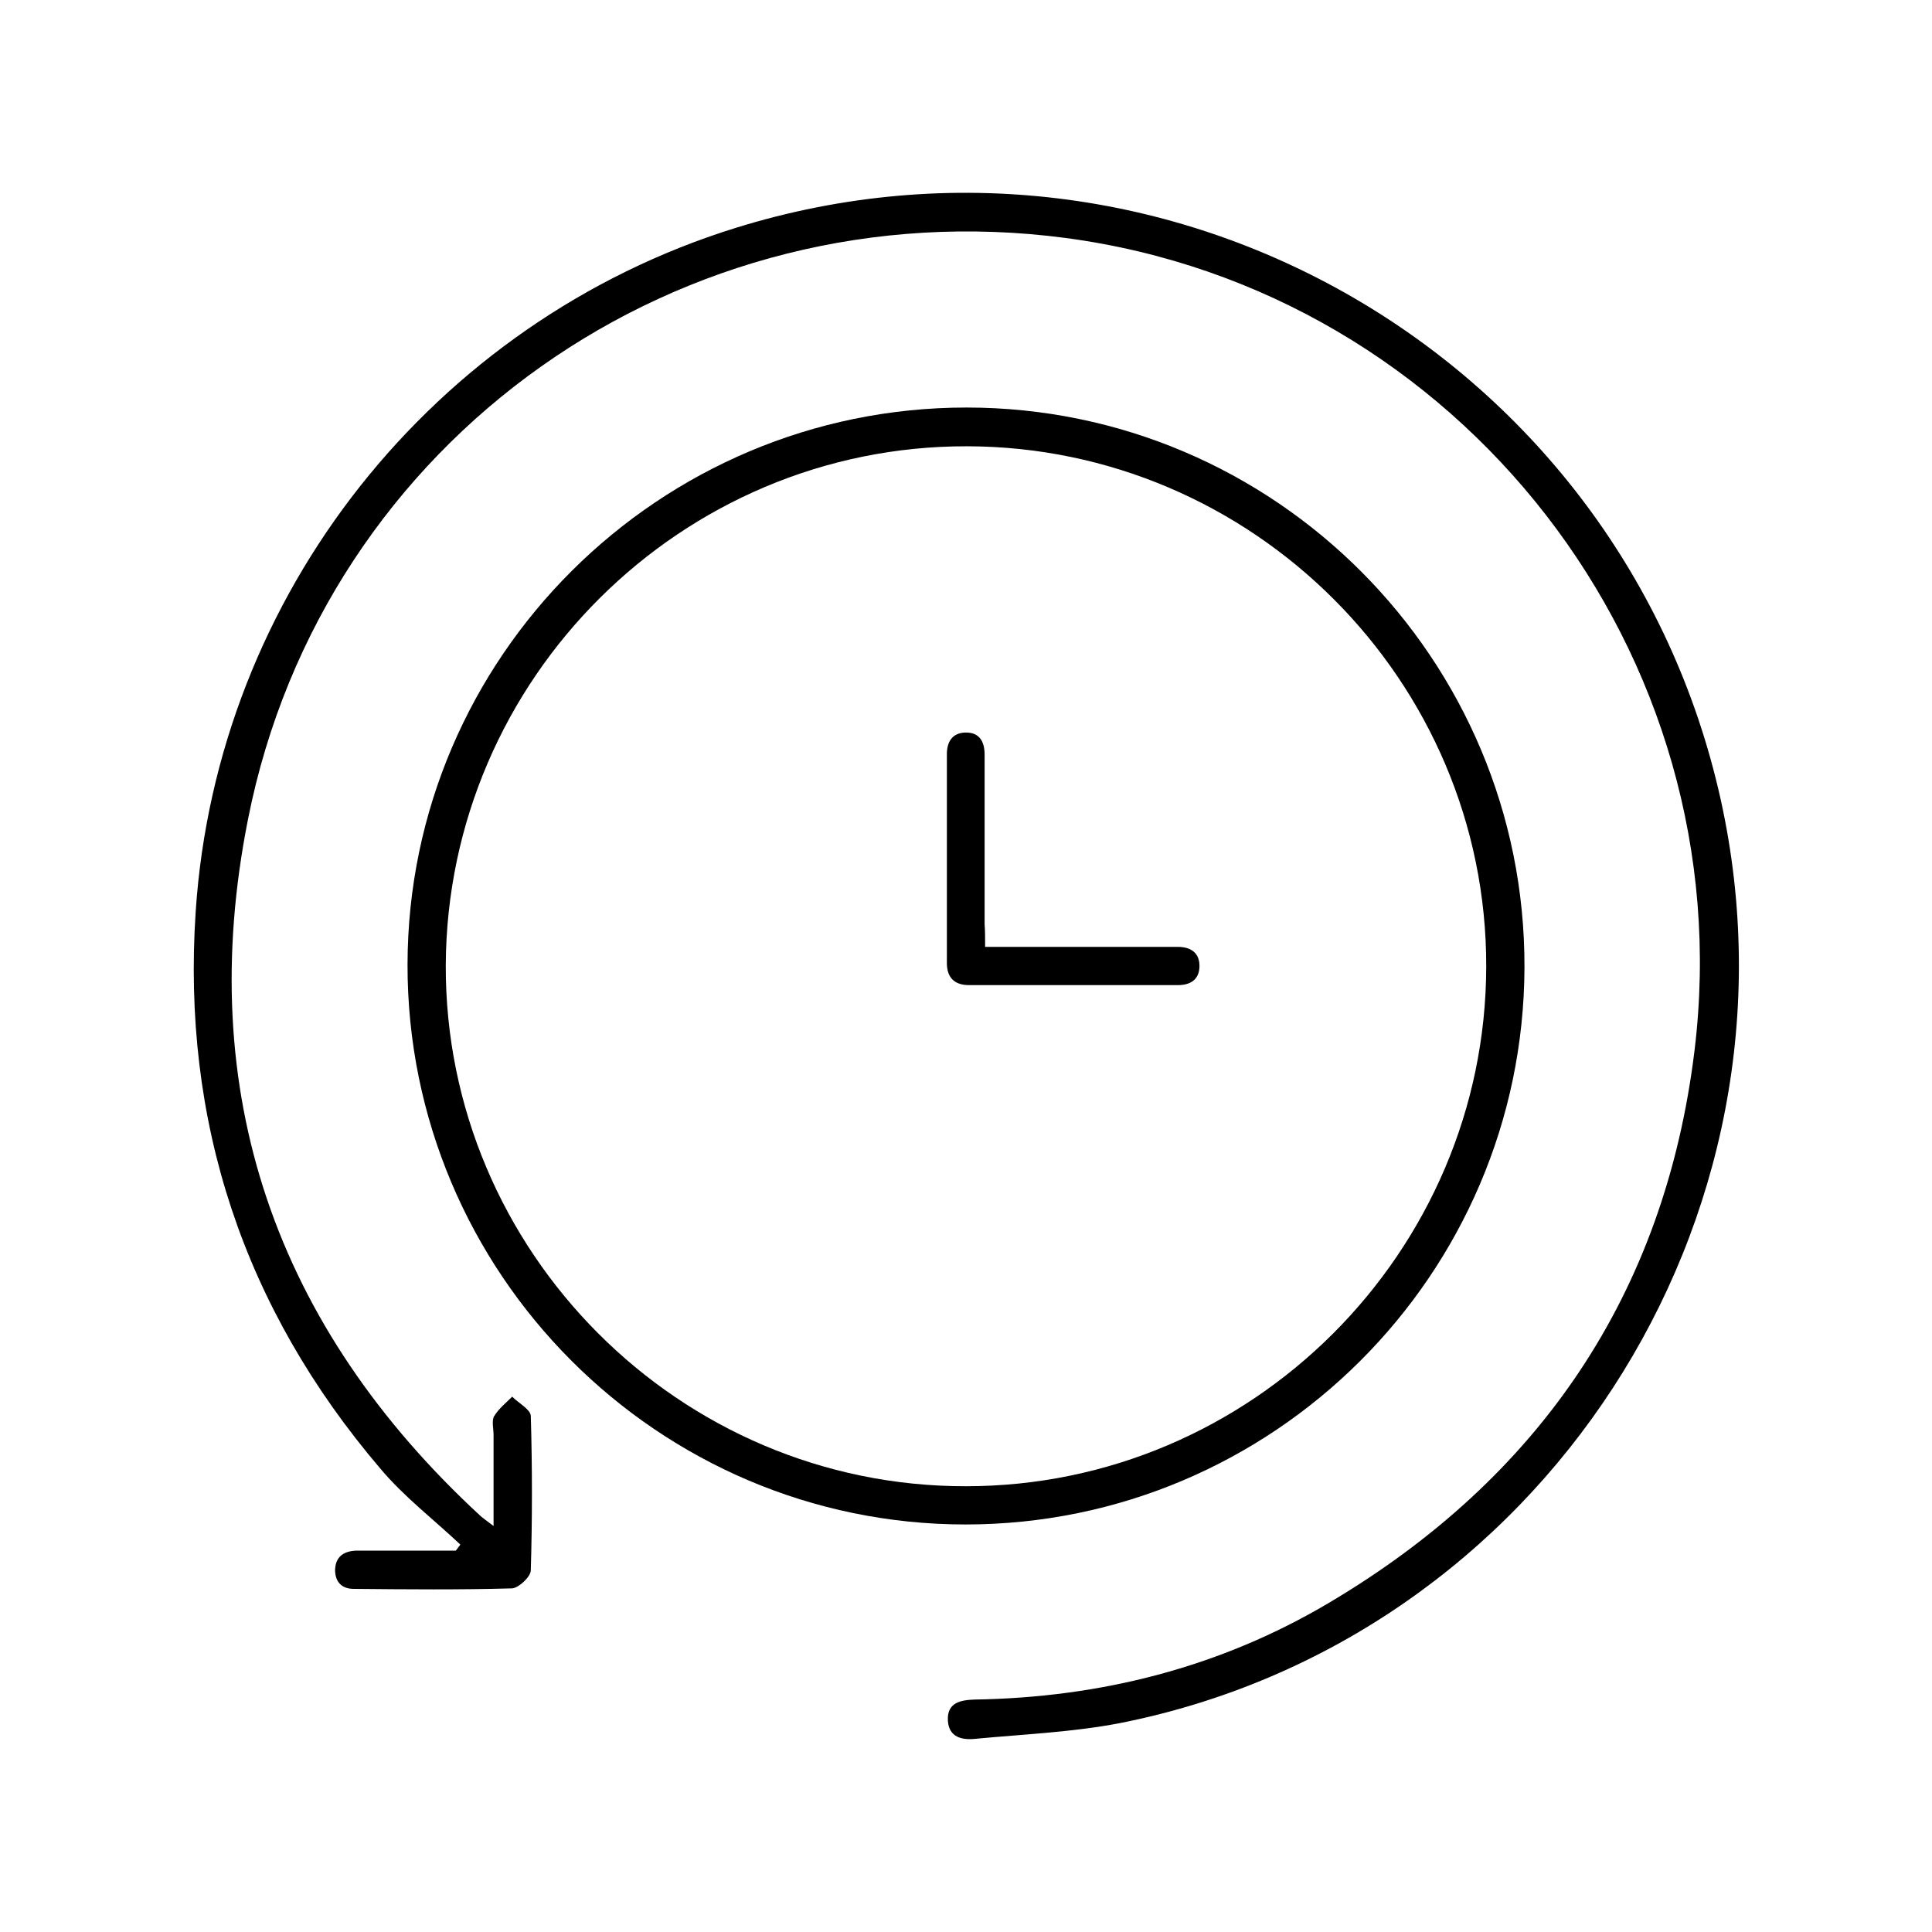
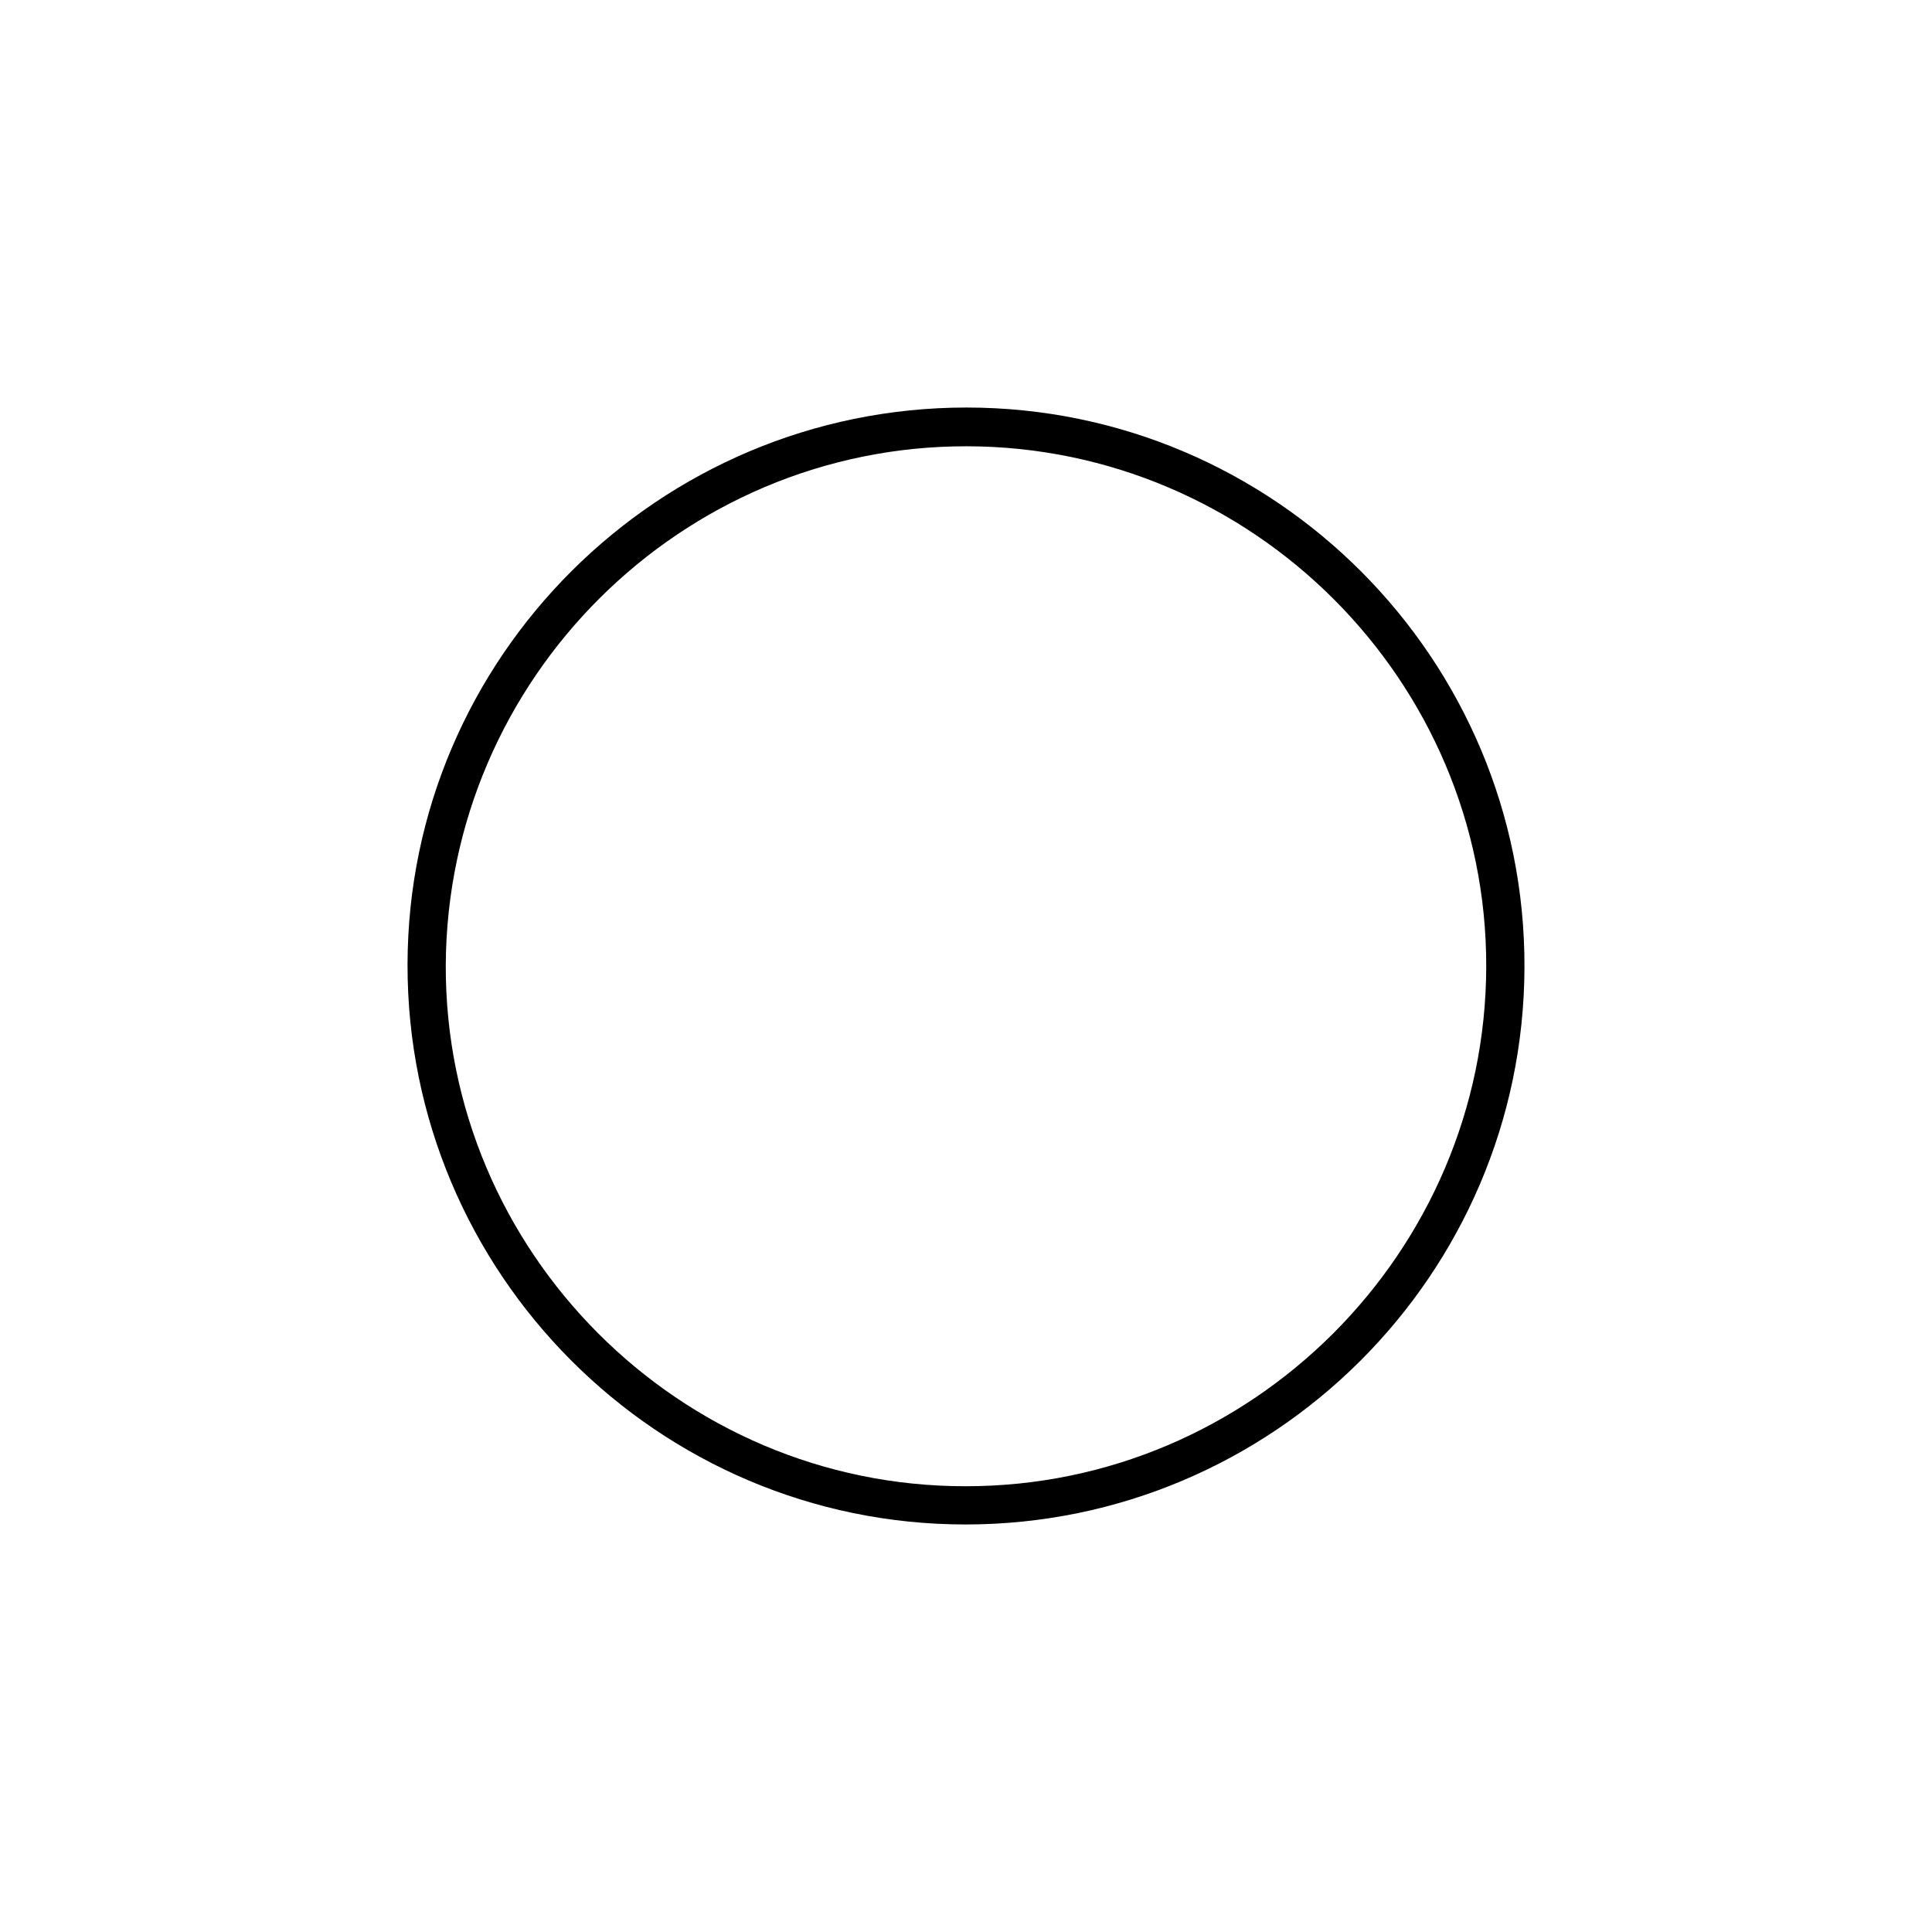
<svg xmlns="http://www.w3.org/2000/svg" version="1.1" id="Layer_1" x="0px" y="0px" viewBox="0 0 384 384" style="enable-background:new 0 0 384 384;" xml:space="preserve">
  <g>
-     <path d="M98.1,303.3c0-6.5,0-12.3,0-18.1c0-1.2-0.4-2.8,0.1-3.7c0.9-1.5,2.4-2.7,3.6-3.9c1.3,1.3,3.6,2.5,3.7,3.8   c0.3,10.2,0.3,20.5,0,30.7c0,1.3-2.4,3.5-3.7,3.6c-10.5,0.3-21,0.2-31.5,0.1c-2.4,0-3.7-1.4-3.7-3.8c0.1-2.6,1.7-3.7,4.2-3.8   c6.6,0,13.2,0,19.8,0c0.3-0.4,0.6-0.8,0.9-1.2c-5.3-5-11.2-9.5-15.9-15.1c-27.2-31.9-39.5-69-36.7-110.8   c4.2-62.9,47.2-117.1,107.3-135.8C232.1,18.6,322.5,71.1,342,158.9c18.5,83.6-35.8,167.1-119.5,183.6c-9.4,1.8-19.1,2.2-28.6,3.1   c-2.7,0.3-5.3-0.3-5.5-3.6c-0.2-3.6,2.5-4.1,5.3-4.2c25.1-0.4,48.8-6.4,70.4-19.2c41.9-24.8,66.8-61.4,72.7-109.8   c9.6-78.8-46.6-151.1-125-161.5C135.5,37.2,64.3,87,49.3,162.8c-10.8,54.3,5.4,100.9,46.3,138.6C96.2,301.9,96.9,302.4,98.1,303.3z   " />
    <path d="M191.9,303c-61.2,0-111-50-110.9-111.3C81.1,130.6,131,81,192.1,81c61.3,0,111.1,50,110.9,111.3   C302.8,253.4,253,303,191.9,303z M295.4,192.1c0.1-56.8-46.4-103.3-103.2-103.4c-56.8-0.1-103.3,46.2-103.6,103.1   c-0.2,56.9,46.4,103.7,103.4,103.6C248.8,295.4,295.3,248.9,295.4,192.1z" />
-     <path d="M195.8,188.2c6,0,11.5,0,17,0c7.1,0,14.2,0,21.3,0c2.6,0,4.4,1.2,4.3,4c-0.1,2.6-1.9,3.6-4.3,3.6c-13.8,0-27.7,0-41.5,0   c-2.9,0-4.4-1.5-4.4-4.4c0-13.8,0-27.7,0-41.5c0-2.5,1.1-4.2,3.6-4.3c2.8-0.1,3.9,1.7,3.9,4.4c0,11.2,0,22.5,0,33.7   C195.8,185,195.8,186.3,195.8,188.2z" />
  </g>
</svg>